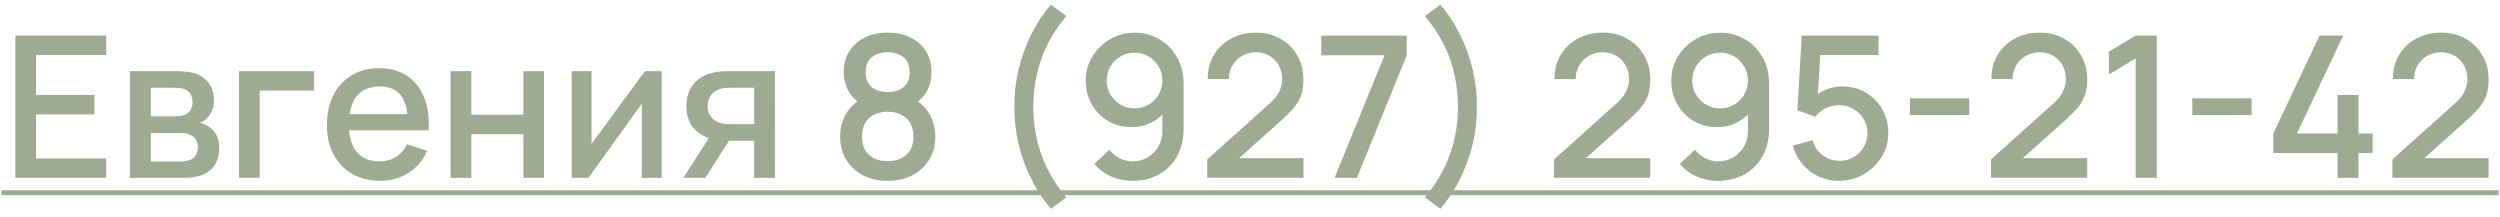
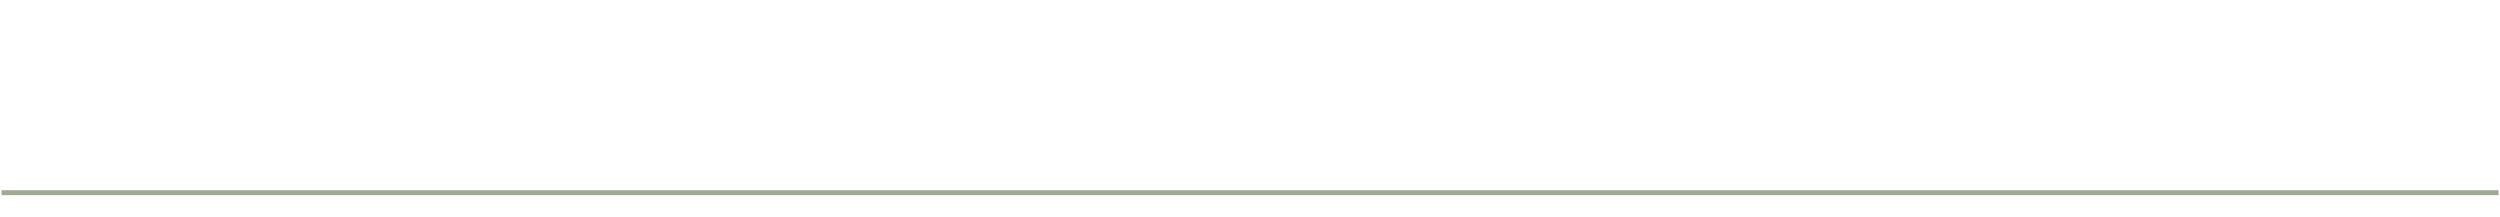
<svg xmlns="http://www.w3.org/2000/svg" width="253" height="22" viewBox="0 0 253 22" fill="none">
-   <path d="M1.552 18V3.6H10.752V5.57H3.642V9.61H9.552V11.58H3.642V16.03H10.752V18H1.552ZM13.144 18V7.2H17.894C18.207 7.2 18.521 7.22 18.834 7.26C19.147 7.293 19.424 7.343 19.664 7.41C20.211 7.563 20.677 7.87 21.064 8.33C21.451 8.783 21.644 9.39 21.644 10.15C21.644 10.583 21.577 10.95 21.444 11.25C21.311 11.543 21.127 11.797 20.894 12.01C20.787 12.103 20.674 12.187 20.554 12.26C20.434 12.333 20.314 12.39 20.194 12.43C20.441 12.47 20.684 12.557 20.924 12.69C21.291 12.883 21.591 13.163 21.824 13.53C22.064 13.89 22.184 14.373 22.184 14.98C22.184 15.707 22.007 16.317 21.654 16.81C21.301 17.297 20.801 17.63 20.154 17.81C19.901 17.883 19.614 17.933 19.294 17.96C18.981 17.987 18.667 18 18.354 18H13.144ZM15.264 16.35H18.224C18.364 16.35 18.524 16.337 18.704 16.31C18.884 16.283 19.044 16.247 19.184 16.2C19.484 16.107 19.697 15.937 19.824 15.69C19.957 15.443 20.024 15.18 20.024 14.9C20.024 14.52 19.924 14.217 19.724 13.99C19.524 13.757 19.271 13.607 18.964 13.54C18.831 13.493 18.684 13.467 18.524 13.46C18.364 13.453 18.227 13.45 18.114 13.45H15.264V16.35ZM15.264 11.77H17.604C17.797 11.77 17.994 11.76 18.194 11.74C18.394 11.713 18.567 11.67 18.714 11.61C18.974 11.51 19.167 11.343 19.294 11.11C19.421 10.87 19.484 10.61 19.484 10.33C19.484 10.023 19.414 9.75 19.274 9.51C19.134 9.27 18.924 9.103 18.644 9.01C18.451 8.943 18.227 8.907 17.974 8.9C17.727 8.887 17.571 8.88 17.504 8.88H15.264V11.77ZM24.189 18V7.2H31.789V9.17H26.279V18H24.189ZM38.471 18.3C37.398 18.3 36.455 18.067 35.641 17.6C34.835 17.127 34.205 16.47 33.751 15.63C33.305 14.783 33.081 13.803 33.081 12.69C33.081 11.51 33.301 10.487 33.741 9.62C34.188 8.753 34.808 8.083 35.601 7.61C36.395 7.137 37.318 6.9 38.371 6.9C39.471 6.9 40.408 7.157 41.181 7.67C41.955 8.177 42.531 8.9 42.911 9.84C43.298 10.78 43.451 11.897 43.371 13.19H41.281V12.43C41.268 11.177 41.028 10.25 40.561 9.65C40.101 9.05 39.398 8.75 38.451 8.75C37.405 8.75 36.618 9.08 36.091 9.74C35.565 10.4 35.301 11.353 35.301 12.6C35.301 13.787 35.565 14.707 36.091 15.36C36.618 16.007 37.378 16.33 38.371 16.33C39.025 16.33 39.588 16.183 40.061 15.89C40.541 15.59 40.915 15.163 41.181 14.61L43.231 15.26C42.811 16.227 42.175 16.977 41.321 17.51C40.468 18.037 39.518 18.3 38.471 18.3ZM34.621 13.19V11.56H42.331V13.19H34.621ZM45.605 18V7.2H47.695V11.61H52.965V7.2H55.055V18H52.965V13.58H47.695V18H45.605ZM66.961 7.2V18H64.951V10.49L59.551 18H57.851V7.2H59.861V14.56L65.271 7.2H66.961ZM76.326 18V14.25H74.186C73.932 14.25 73.629 14.24 73.275 14.22C72.929 14.2 72.602 14.163 72.296 14.11C71.489 13.963 70.816 13.613 70.275 13.06C69.736 12.5 69.466 11.73 69.466 10.75C69.466 9.803 69.719 9.043 70.225 8.47C70.739 7.89 71.389 7.517 72.175 7.35C72.516 7.27 72.862 7.227 73.216 7.22C73.576 7.207 73.879 7.2 74.126 7.2H78.415L78.425 18H76.326ZM69.156 18L71.885 13.73H74.096L71.385 18H69.156ZM74.005 12.57H76.326V8.88H74.005C73.859 8.88 73.679 8.887 73.466 8.9C73.252 8.913 73.046 8.95 72.846 9.01C72.639 9.07 72.439 9.177 72.246 9.33C72.059 9.483 71.906 9.68 71.785 9.92C71.665 10.153 71.606 10.423 71.606 10.73C71.606 11.19 71.736 11.57 71.996 11.87C72.255 12.163 72.566 12.357 72.925 12.45C73.119 12.503 73.312 12.537 73.505 12.55C73.699 12.563 73.865 12.57 74.005 12.57ZM89.834 18.3C88.894 18.3 88.061 18.113 87.334 17.74C86.614 17.36 86.048 16.833 85.634 16.16C85.228 15.487 85.024 14.707 85.024 13.82C85.024 12.993 85.218 12.237 85.604 11.55C85.991 10.863 86.568 10.323 87.334 9.93L87.294 10.65C86.681 10.27 86.208 9.797 85.874 9.23C85.548 8.657 85.384 8.017 85.384 7.31C85.384 6.49 85.574 5.78 85.954 5.18C86.334 4.58 86.858 4.117 87.524 3.79C88.198 3.463 88.968 3.3 89.834 3.3C90.701 3.3 91.468 3.463 92.134 3.79C92.801 4.117 93.324 4.58 93.704 5.18C94.084 5.78 94.274 6.49 94.274 7.31C94.274 8.017 94.118 8.653 93.804 9.22C93.491 9.787 93.011 10.263 92.364 10.65L92.334 9.95C93.094 10.323 93.671 10.857 94.064 11.55C94.458 12.237 94.654 12.993 94.654 13.82C94.654 14.707 94.448 15.487 94.034 16.16C93.621 16.833 93.051 17.36 92.324 17.74C91.598 18.113 90.768 18.3 89.834 18.3ZM89.834 16.31C90.608 16.31 91.234 16.1 91.714 15.68C92.194 15.253 92.434 14.633 92.434 13.82C92.434 13.007 92.194 12.387 91.714 11.96C91.241 11.527 90.614 11.31 89.834 11.31C89.054 11.31 88.424 11.527 87.944 11.96C87.471 12.387 87.234 13.007 87.234 13.82C87.234 14.633 87.474 15.253 87.954 15.68C88.434 16.1 89.061 16.31 89.834 16.31ZM89.834 9.31C90.494 9.31 91.028 9.147 91.434 8.82C91.848 8.487 92.054 7.983 92.054 7.31C92.054 6.637 91.848 6.133 91.434 5.8C91.028 5.46 90.494 5.29 89.834 5.29C89.174 5.29 88.638 5.46 88.224 5.8C87.811 6.133 87.604 6.637 87.604 7.31C87.604 7.983 87.811 8.487 88.224 8.82C88.638 9.147 89.174 9.31 89.834 9.31ZM106.349 21.13C105.576 20.23 104.909 19.213 104.349 18.08C103.789 16.953 103.363 15.77 103.069 14.53C102.776 13.283 102.639 12.04 102.659 10.8C102.639 9.56 102.776 8.32 103.069 7.08C103.363 5.833 103.789 4.647 104.349 3.52C104.909 2.387 105.576 1.37 106.349 0.47L107.909 1.63C107.109 2.577 106.466 3.55 105.979 4.55C105.493 5.543 105.136 6.563 104.909 7.61C104.683 8.65 104.569 9.713 104.569 10.8C104.569 11.88 104.683 12.943 104.909 13.99C105.136 15.037 105.493 16.06 105.979 17.06C106.473 18.06 107.116 19.03 107.909 19.97L106.349 21.13ZM114.826 3.31C115.753 3.31 116.589 3.533 117.336 3.98C118.083 4.42 118.676 5.027 119.116 5.8C119.556 6.573 119.776 7.457 119.776 8.45V13.03C119.776 14.083 119.556 15.007 119.116 15.8C118.683 16.587 118.076 17.2 117.296 17.64C116.523 18.08 115.629 18.3 114.616 18.3C113.856 18.3 113.143 18.157 112.476 17.87C111.809 17.583 111.229 17.157 110.736 16.59L112.276 15.16C112.549 15.513 112.893 15.797 113.306 16.01C113.719 16.223 114.156 16.33 114.616 16.33C115.209 16.33 115.733 16.187 116.186 15.9C116.646 15.613 117.003 15.24 117.256 14.78C117.509 14.32 117.636 13.827 117.636 13.3V10.66L118.056 11.12C117.643 11.66 117.129 12.087 116.516 12.4C115.903 12.713 115.246 12.87 114.546 12.87C113.646 12.87 112.846 12.663 112.146 12.25C111.446 11.837 110.893 11.273 110.486 10.56C110.079 9.847 109.876 9.04 109.876 8.14C109.876 7.24 110.103 6.427 110.556 5.7C111.009 4.973 111.609 4.393 112.356 3.96C113.103 3.527 113.926 3.31 114.826 3.31ZM114.826 5.33C114.306 5.33 113.829 5.457 113.396 5.71C112.969 5.957 112.629 6.293 112.376 6.72C112.123 7.147 111.996 7.62 111.996 8.14C111.996 8.66 112.123 9.137 112.376 9.57C112.629 9.997 112.969 10.337 113.396 10.59C113.823 10.843 114.296 10.97 114.816 10.97C115.336 10.97 115.809 10.843 116.236 10.59C116.663 10.337 117.003 9.997 117.256 9.57C117.509 9.137 117.636 8.66 117.636 8.14C117.636 7.627 117.509 7.157 117.256 6.73C117.009 6.303 116.673 5.963 116.246 5.71C115.819 5.457 115.346 5.33 114.826 5.33ZM122.168 17.99L122.178 16.13L128.448 10.51C128.955 10.063 129.298 9.637 129.478 9.23C129.665 8.823 129.758 8.417 129.758 8.01C129.758 7.497 129.645 7.037 129.418 6.63C129.191 6.217 128.878 5.89 128.478 5.65C128.078 5.41 127.618 5.29 127.098 5.29C126.565 5.29 126.088 5.417 125.668 5.67C125.255 5.917 124.931 6.247 124.698 6.66C124.465 7.073 124.351 7.52 124.358 8H122.218C122.218 7.067 122.428 6.25 122.848 5.55C123.275 4.843 123.858 4.293 124.598 3.9C125.338 3.5 126.185 3.3 127.138 3.3C128.045 3.3 128.858 3.507 129.578 3.92C130.298 4.327 130.865 4.887 131.278 5.6C131.698 6.313 131.908 7.127 131.908 8.04C131.908 8.7 131.821 9.26 131.648 9.72C131.475 10.18 131.215 10.607 130.868 11C130.521 11.393 130.088 11.82 129.568 12.28L124.728 16.6L124.498 16H131.908V17.99H122.168ZM135.056 18L140.116 5.59H133.706V3.6H142.366V5.59L137.316 18H135.056ZM145.765 21.13L144.205 19.97C144.998 19.03 145.638 18.06 146.125 17.06C146.618 16.06 146.978 15.037 147.205 13.99C147.432 12.943 147.545 11.88 147.545 10.8C147.545 9.713 147.432 8.65 147.205 7.61C146.978 6.563 146.622 5.543 146.135 4.55C145.648 3.55 145.005 2.577 144.205 1.63L145.765 0.47C146.538 1.37 147.205 2.387 147.765 3.52C148.325 4.647 148.752 5.833 149.045 7.08C149.338 8.32 149.475 9.56 149.455 10.8C149.475 12.04 149.338 13.283 149.045 14.53C148.752 15.77 148.325 16.953 147.765 18.08C147.205 19.213 146.538 20.23 145.765 21.13ZM157.266 17.99L157.276 16.13L163.546 10.51C164.052 10.063 164.396 9.637 164.576 9.23C164.762 8.823 164.856 8.417 164.856 8.01C164.856 7.497 164.742 7.037 164.516 6.63C164.289 6.217 163.976 5.89 163.576 5.65C163.176 5.41 162.716 5.29 162.196 5.29C161.662 5.29 161.186 5.417 160.766 5.67C160.352 5.917 160.029 6.247 159.796 6.66C159.562 7.073 159.449 7.52 159.456 8H157.316C157.316 7.067 157.526 6.25 157.946 5.55C158.372 4.843 158.956 4.293 159.696 3.9C160.436 3.5 161.282 3.3 162.236 3.3C163.142 3.3 163.956 3.507 164.676 3.92C165.396 4.327 165.962 4.887 166.376 5.6C166.796 6.313 167.006 7.127 167.006 8.04C167.006 8.7 166.919 9.26 166.746 9.72C166.572 10.18 166.312 10.607 165.966 11C165.619 11.393 165.186 11.82 164.666 12.28L159.826 16.6L159.596 16H167.006V17.99H157.266ZM174.084 3.31C175.011 3.31 175.847 3.533 176.594 3.98C177.341 4.42 177.934 5.027 178.374 5.8C178.814 6.573 179.034 7.457 179.034 8.45V13.03C179.034 14.083 178.814 15.007 178.374 15.8C177.941 16.587 177.334 17.2 176.554 17.64C175.781 18.08 174.887 18.3 173.874 18.3C173.114 18.3 172.401 18.157 171.734 17.87C171.067 17.583 170.487 17.157 169.994 16.59L171.534 15.16C171.807 15.513 172.151 15.797 172.564 16.01C172.977 16.223 173.414 16.33 173.874 16.33C174.467 16.33 174.991 16.187 175.444 15.9C175.904 15.613 176.261 15.24 176.514 14.78C176.767 14.32 176.894 13.827 176.894 13.3V10.66L177.314 11.12C176.901 11.66 176.387 12.087 175.774 12.4C175.161 12.713 174.504 12.87 173.804 12.87C172.904 12.87 172.104 12.663 171.404 12.25C170.704 11.837 170.151 11.273 169.744 10.56C169.337 9.847 169.134 9.04 169.134 8.14C169.134 7.24 169.361 6.427 169.814 5.7C170.267 4.973 170.867 4.393 171.614 3.96C172.361 3.527 173.184 3.31 174.084 3.31ZM174.084 5.33C173.564 5.33 173.087 5.457 172.654 5.71C172.227 5.957 171.887 6.293 171.634 6.72C171.381 7.147 171.254 7.62 171.254 8.14C171.254 8.66 171.381 9.137 171.634 9.57C171.887 9.997 172.227 10.337 172.654 10.59C173.081 10.843 173.554 10.97 174.074 10.97C174.594 10.97 175.067 10.843 175.494 10.59C175.921 10.337 176.261 9.997 176.514 9.57C176.767 9.137 176.894 8.66 176.894 8.14C176.894 7.627 176.767 7.157 176.514 6.73C176.267 6.303 175.931 5.963 175.504 5.71C175.077 5.457 174.604 5.33 174.084 5.33ZM186.096 18.3C185.356 18.3 184.666 18.15 184.026 17.85C183.392 17.543 182.849 17.123 182.396 16.59C181.942 16.05 181.619 15.43 181.426 14.73L183.436 14.19C183.549 14.617 183.742 14.987 184.016 15.3C184.296 15.613 184.622 15.857 184.996 16.03C185.369 16.197 185.756 16.28 186.156 16.28C186.682 16.28 187.159 16.153 187.586 15.9C188.019 15.647 188.359 15.307 188.606 14.88C188.859 14.453 188.986 13.983 188.986 13.47C188.986 12.943 188.856 12.467 188.596 12.04C188.342 11.613 187.999 11.277 187.566 11.03C187.139 10.777 186.669 10.65 186.156 10.65C185.569 10.65 185.072 10.767 184.666 11C184.259 11.233 183.942 11.503 183.716 11.81L181.896 11.17L182.336 3.6H190.106V5.57H183.406L184.256 4.78L183.906 10.45L183.496 9.92C183.876 9.54 184.329 9.25 184.856 9.05C185.382 8.85 185.906 8.75 186.426 8.75C187.319 8.75 188.116 8.957 188.816 9.37C189.522 9.783 190.079 10.347 190.486 11.06C190.892 11.767 191.096 12.57 191.096 13.47C191.096 14.363 190.866 15.177 190.406 15.91C189.946 16.637 189.336 17.217 188.576 17.65C187.816 18.083 186.989 18.3 186.096 18.3ZM193.286 11.63V9.95H199.286V11.63H193.286ZM201.484 17.99L201.494 16.13L207.764 10.51C208.271 10.063 208.614 9.637 208.794 9.23C208.981 8.823 209.074 8.417 209.074 8.01C209.074 7.497 208.961 7.037 208.734 6.63C208.508 6.217 208.194 5.89 207.794 5.65C207.394 5.41 206.934 5.29 206.414 5.29C205.881 5.29 205.404 5.417 204.984 5.67C204.571 5.917 204.248 6.247 204.014 6.66C203.781 7.073 203.668 7.52 203.674 8H201.534C201.534 7.067 201.744 6.25 202.164 5.55C202.591 4.843 203.174 4.293 203.914 3.9C204.654 3.5 205.501 3.3 206.454 3.3C207.361 3.3 208.174 3.507 208.894 3.92C209.614 4.327 210.181 4.887 210.594 5.6C211.014 6.313 211.224 7.127 211.224 8.04C211.224 8.7 211.138 9.26 210.964 9.72C210.791 10.18 210.531 10.607 210.184 11C209.838 11.393 209.404 11.82 208.884 12.28L204.044 16.6L203.814 16H211.224V17.99H201.484ZM216.133 18V5.9L213.423 7.55V5.22L216.133 3.6H218.263V18H216.133ZM221.86 11.63V9.95H227.86V11.63H221.86ZM236.559 18V15.49H230.059V13.51L234.739 3.6H237.129L232.449 13.51H236.559V9.61H238.679V13.51H240.109V15.49H238.679V18H236.559ZM242.109 17.99L242.119 16.13L248.389 10.51C248.896 10.063 249.239 9.637 249.419 9.23C249.606 8.823 249.699 8.417 249.699 8.01C249.699 7.497 249.586 7.037 249.359 6.63C249.133 6.217 248.819 5.89 248.419 5.65C248.019 5.41 247.559 5.29 247.039 5.29C246.506 5.29 246.029 5.417 245.609 5.67C245.196 5.917 244.873 6.247 244.639 6.66C244.406 7.073 244.293 7.52 244.299 8H242.159C242.159 7.067 242.369 6.25 242.789 5.55C243.216 4.843 243.799 4.293 244.539 3.9C245.279 3.5 246.126 3.3 247.079 3.3C247.986 3.3 248.799 3.507 249.519 3.92C250.239 4.327 250.806 4.887 251.219 5.6C251.639 6.313 251.849 7.127 251.849 8.04C251.849 8.7 251.763 9.26 251.589 9.72C251.416 10.18 251.156 10.607 250.809 11C250.463 11.393 250.029 11.82 249.509 12.28L244.669 16.6L244.439 16H251.849V17.99H242.109Z" fill="#9EAA92" />
  <path d="M0.152 19.25H252.849V19.75H0.152V19.25Z" fill="#9EAA92" />
</svg>